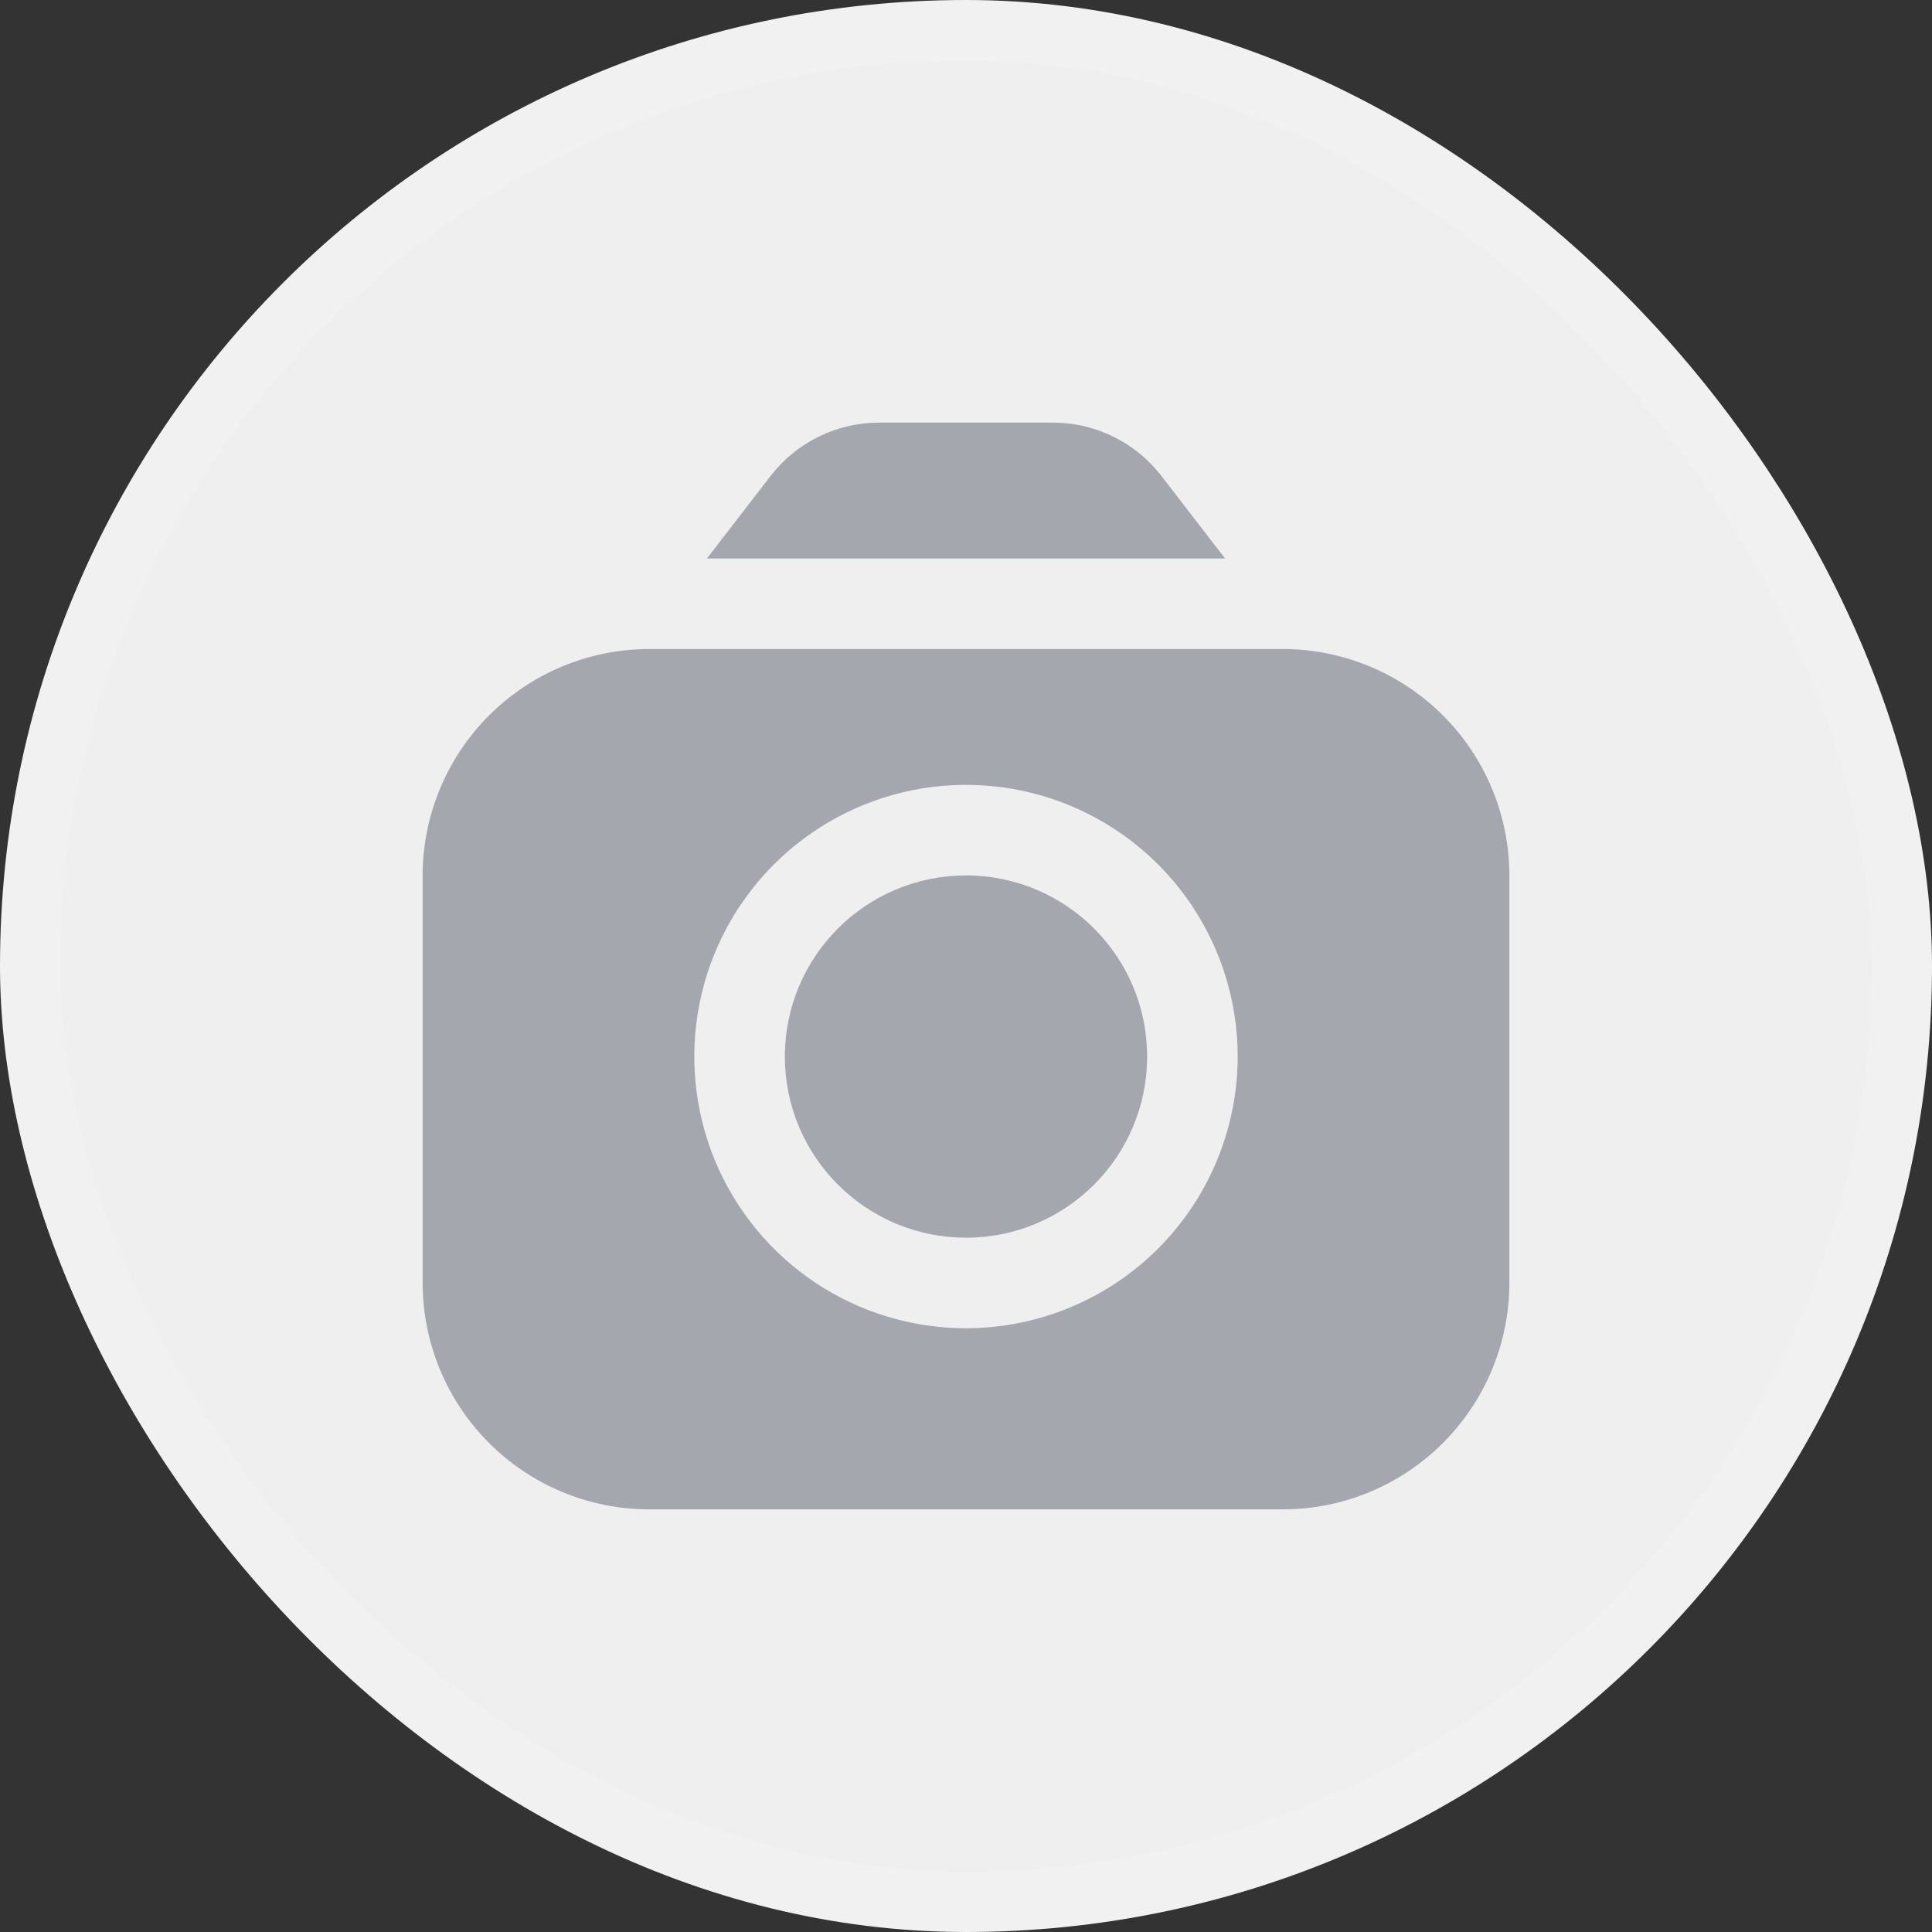
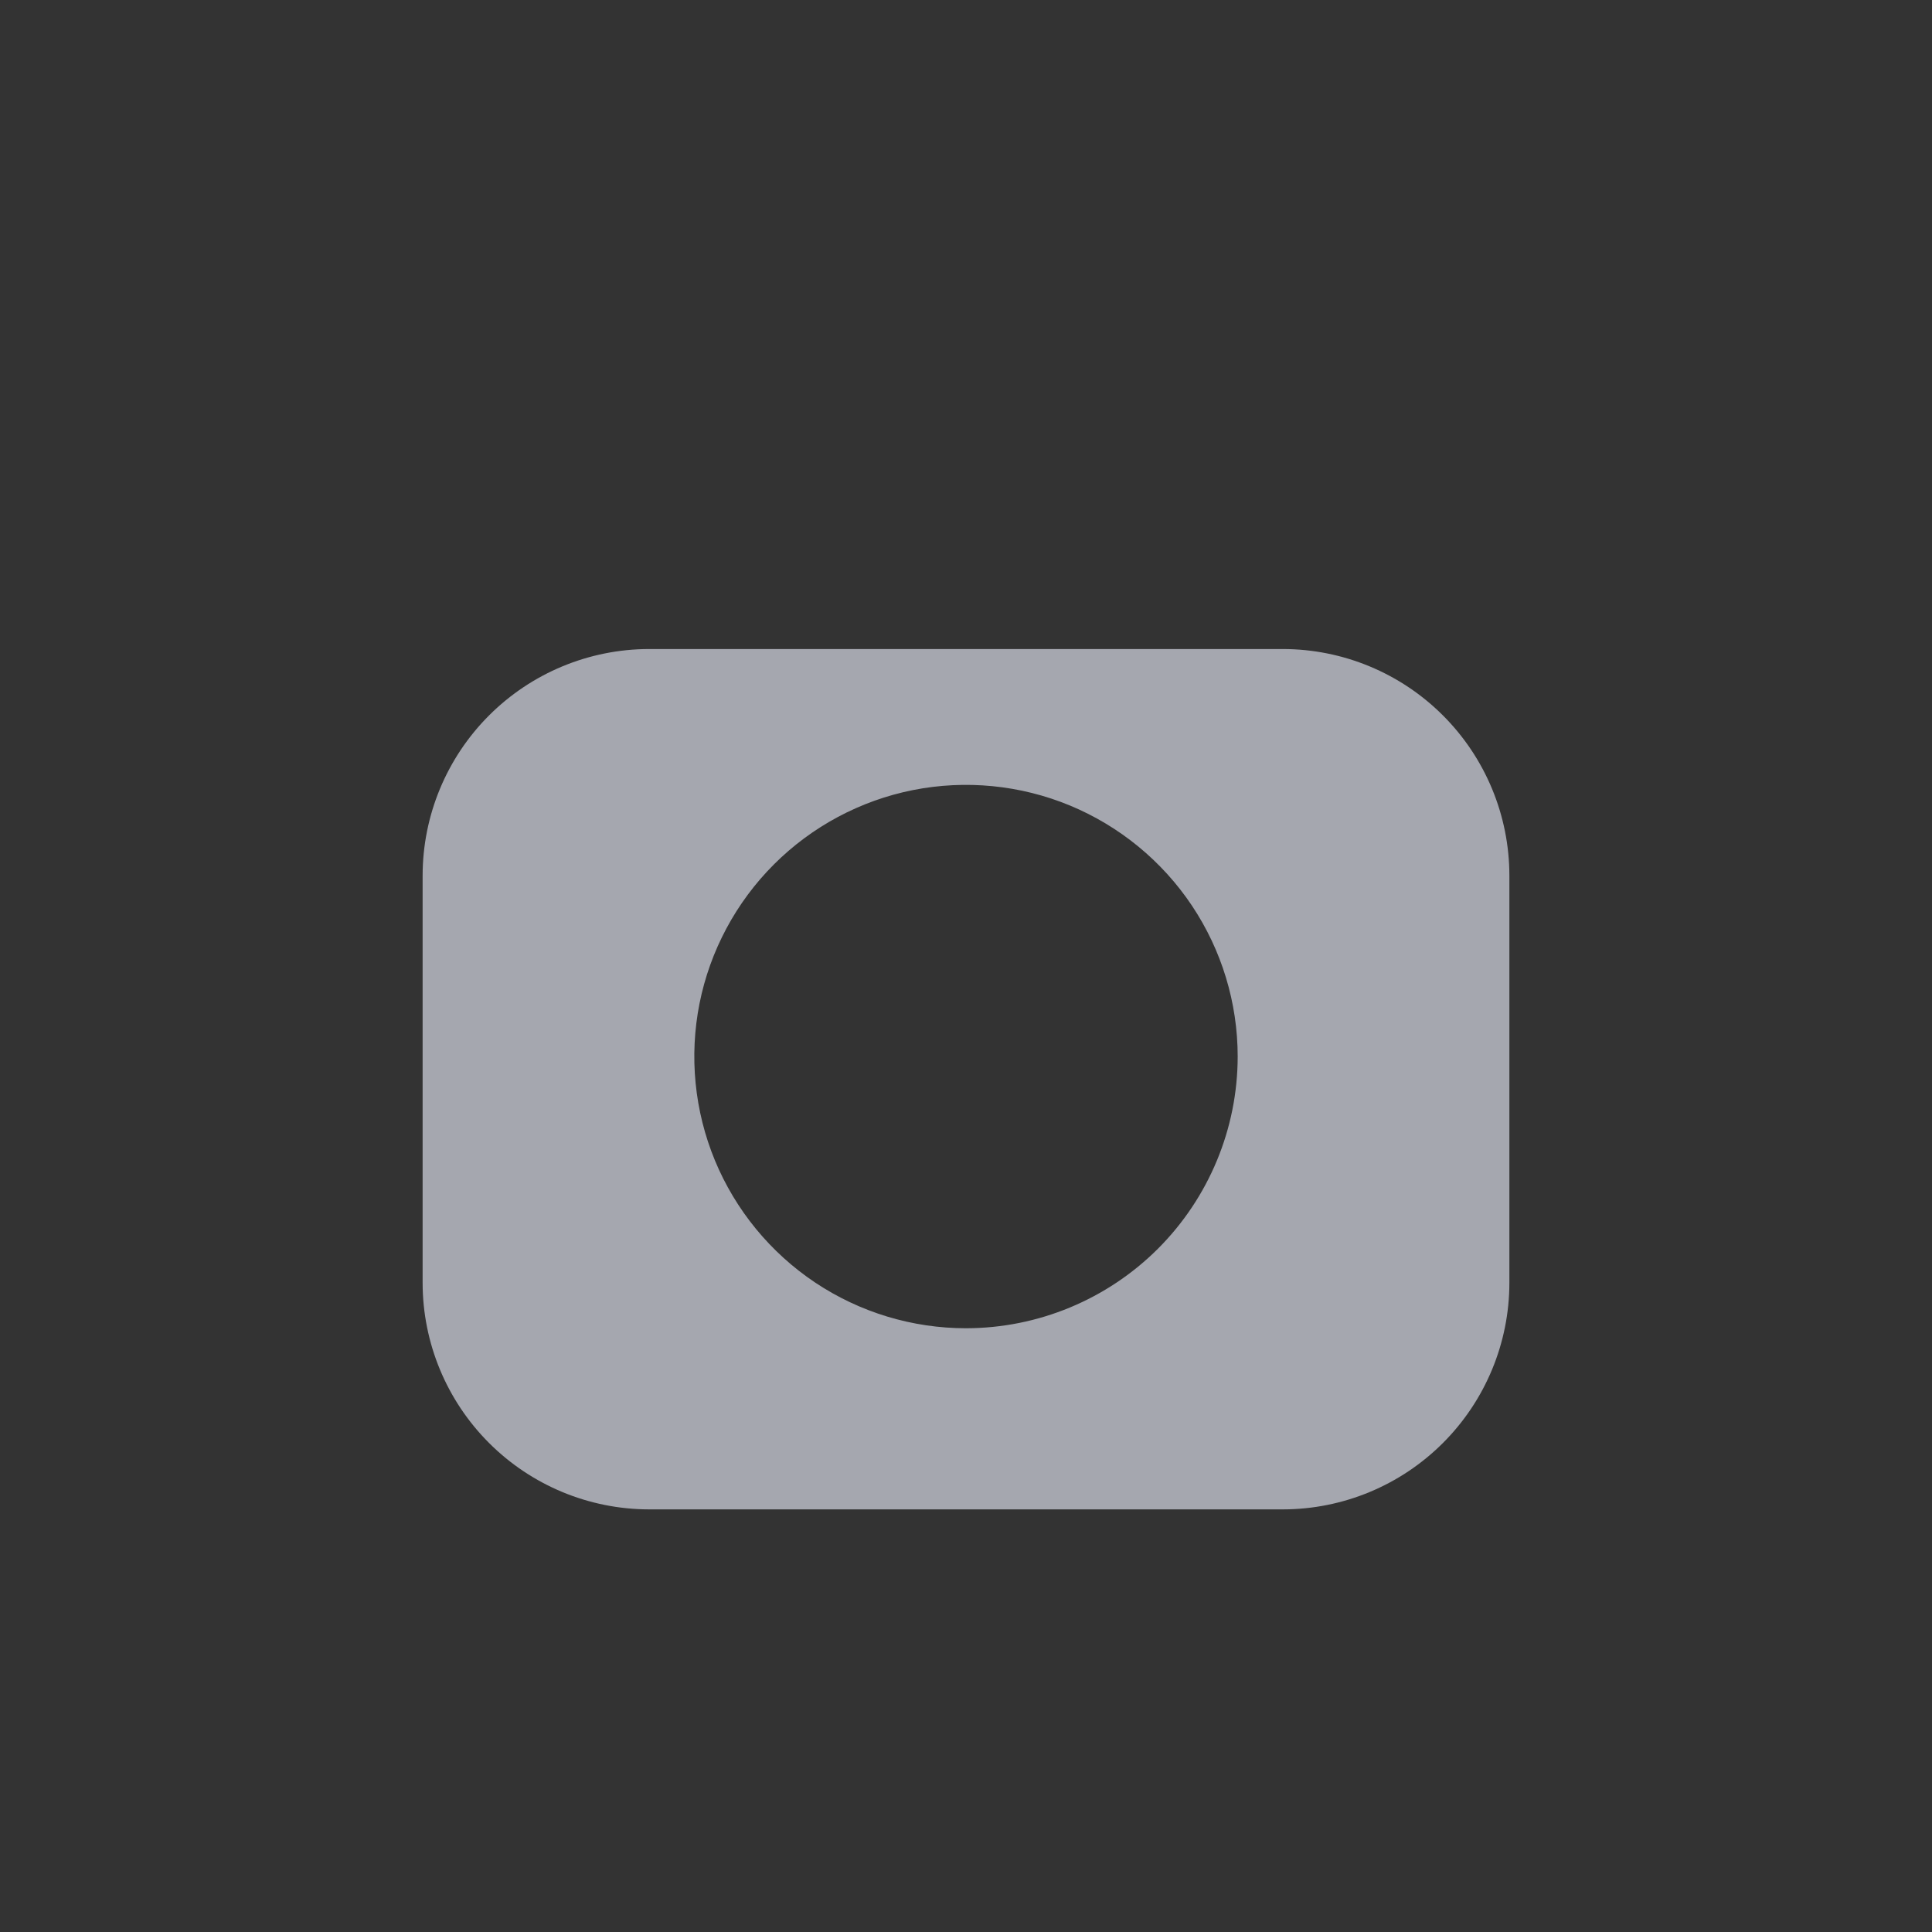
<svg xmlns="http://www.w3.org/2000/svg" width="32" height="32" viewBox="0 0 32 32" fill="none">
  <rect x="0" y="0" width="32" height="32" fill="#333333" stroke="none" />
-   <rect x="0.5" y="0.5" width="31" height="31" rx="15.5" fill="#EFEFEF" />
-   <rect x="0.5" y="0.5" width="31" height="31" rx="15.5" stroke="#F1F1F1" />
  <g clip-path="url(#clip0_7600_3868)">
-     <path d="M20.291 9.25L19.231 7.876C19.02 7.604 18.75 7.384 18.441 7.233C18.133 7.081 17.793 7.001 17.449 7H14.551C14.207 7.001 13.868 7.081 13.559 7.233C13.251 7.384 12.98 7.604 12.769 7.876L11.709 9.25H20.291Z" fill="#A5A7AF" />
-     <path d="M16 20.5C17.657 20.5 19 19.157 19 17.5C19 15.843 17.657 14.5 16 14.5C14.343 14.5 13 15.843 13 17.5C13 19.157 14.343 20.5 16 20.5Z" fill="#A5A7AF" />
    <path d="M21.25 10.75H10.75C9.756 10.751 8.803 11.147 8.1 11.85C7.397 12.553 7.001 13.506 7 14.5L7 21.25C7.001 22.244 7.397 23.197 8.1 23.9C8.803 24.603 9.756 24.999 10.75 25H21.25C22.244 24.999 23.197 24.603 23.9 23.9C24.603 23.197 24.999 22.244 25 21.25V14.5C24.999 13.506 24.603 12.553 23.9 11.85C23.197 11.147 22.244 10.751 21.25 10.75ZM16 22C15.11 22 14.24 21.736 13.5 21.242C12.76 20.747 12.183 20.044 11.842 19.222C11.502 18.4 11.413 17.495 11.586 16.622C11.76 15.749 12.189 14.947 12.818 14.318C13.447 13.689 14.249 13.26 15.122 13.086C15.995 12.913 16.9 13.002 17.722 13.342C18.544 13.683 19.247 14.26 19.742 15C20.236 15.74 20.5 16.61 20.5 17.5C20.499 18.693 20.024 19.837 19.181 20.681C18.337 21.524 17.193 21.999 16 22Z" fill="#A5A7AF" />
  </g>
  <defs>
    <clipPath id="clip0_7600_3868">
      <rect width="18" height="18" fill="white" transform="translate(7 7)" />
    </clipPath>
  </defs>
</svg>